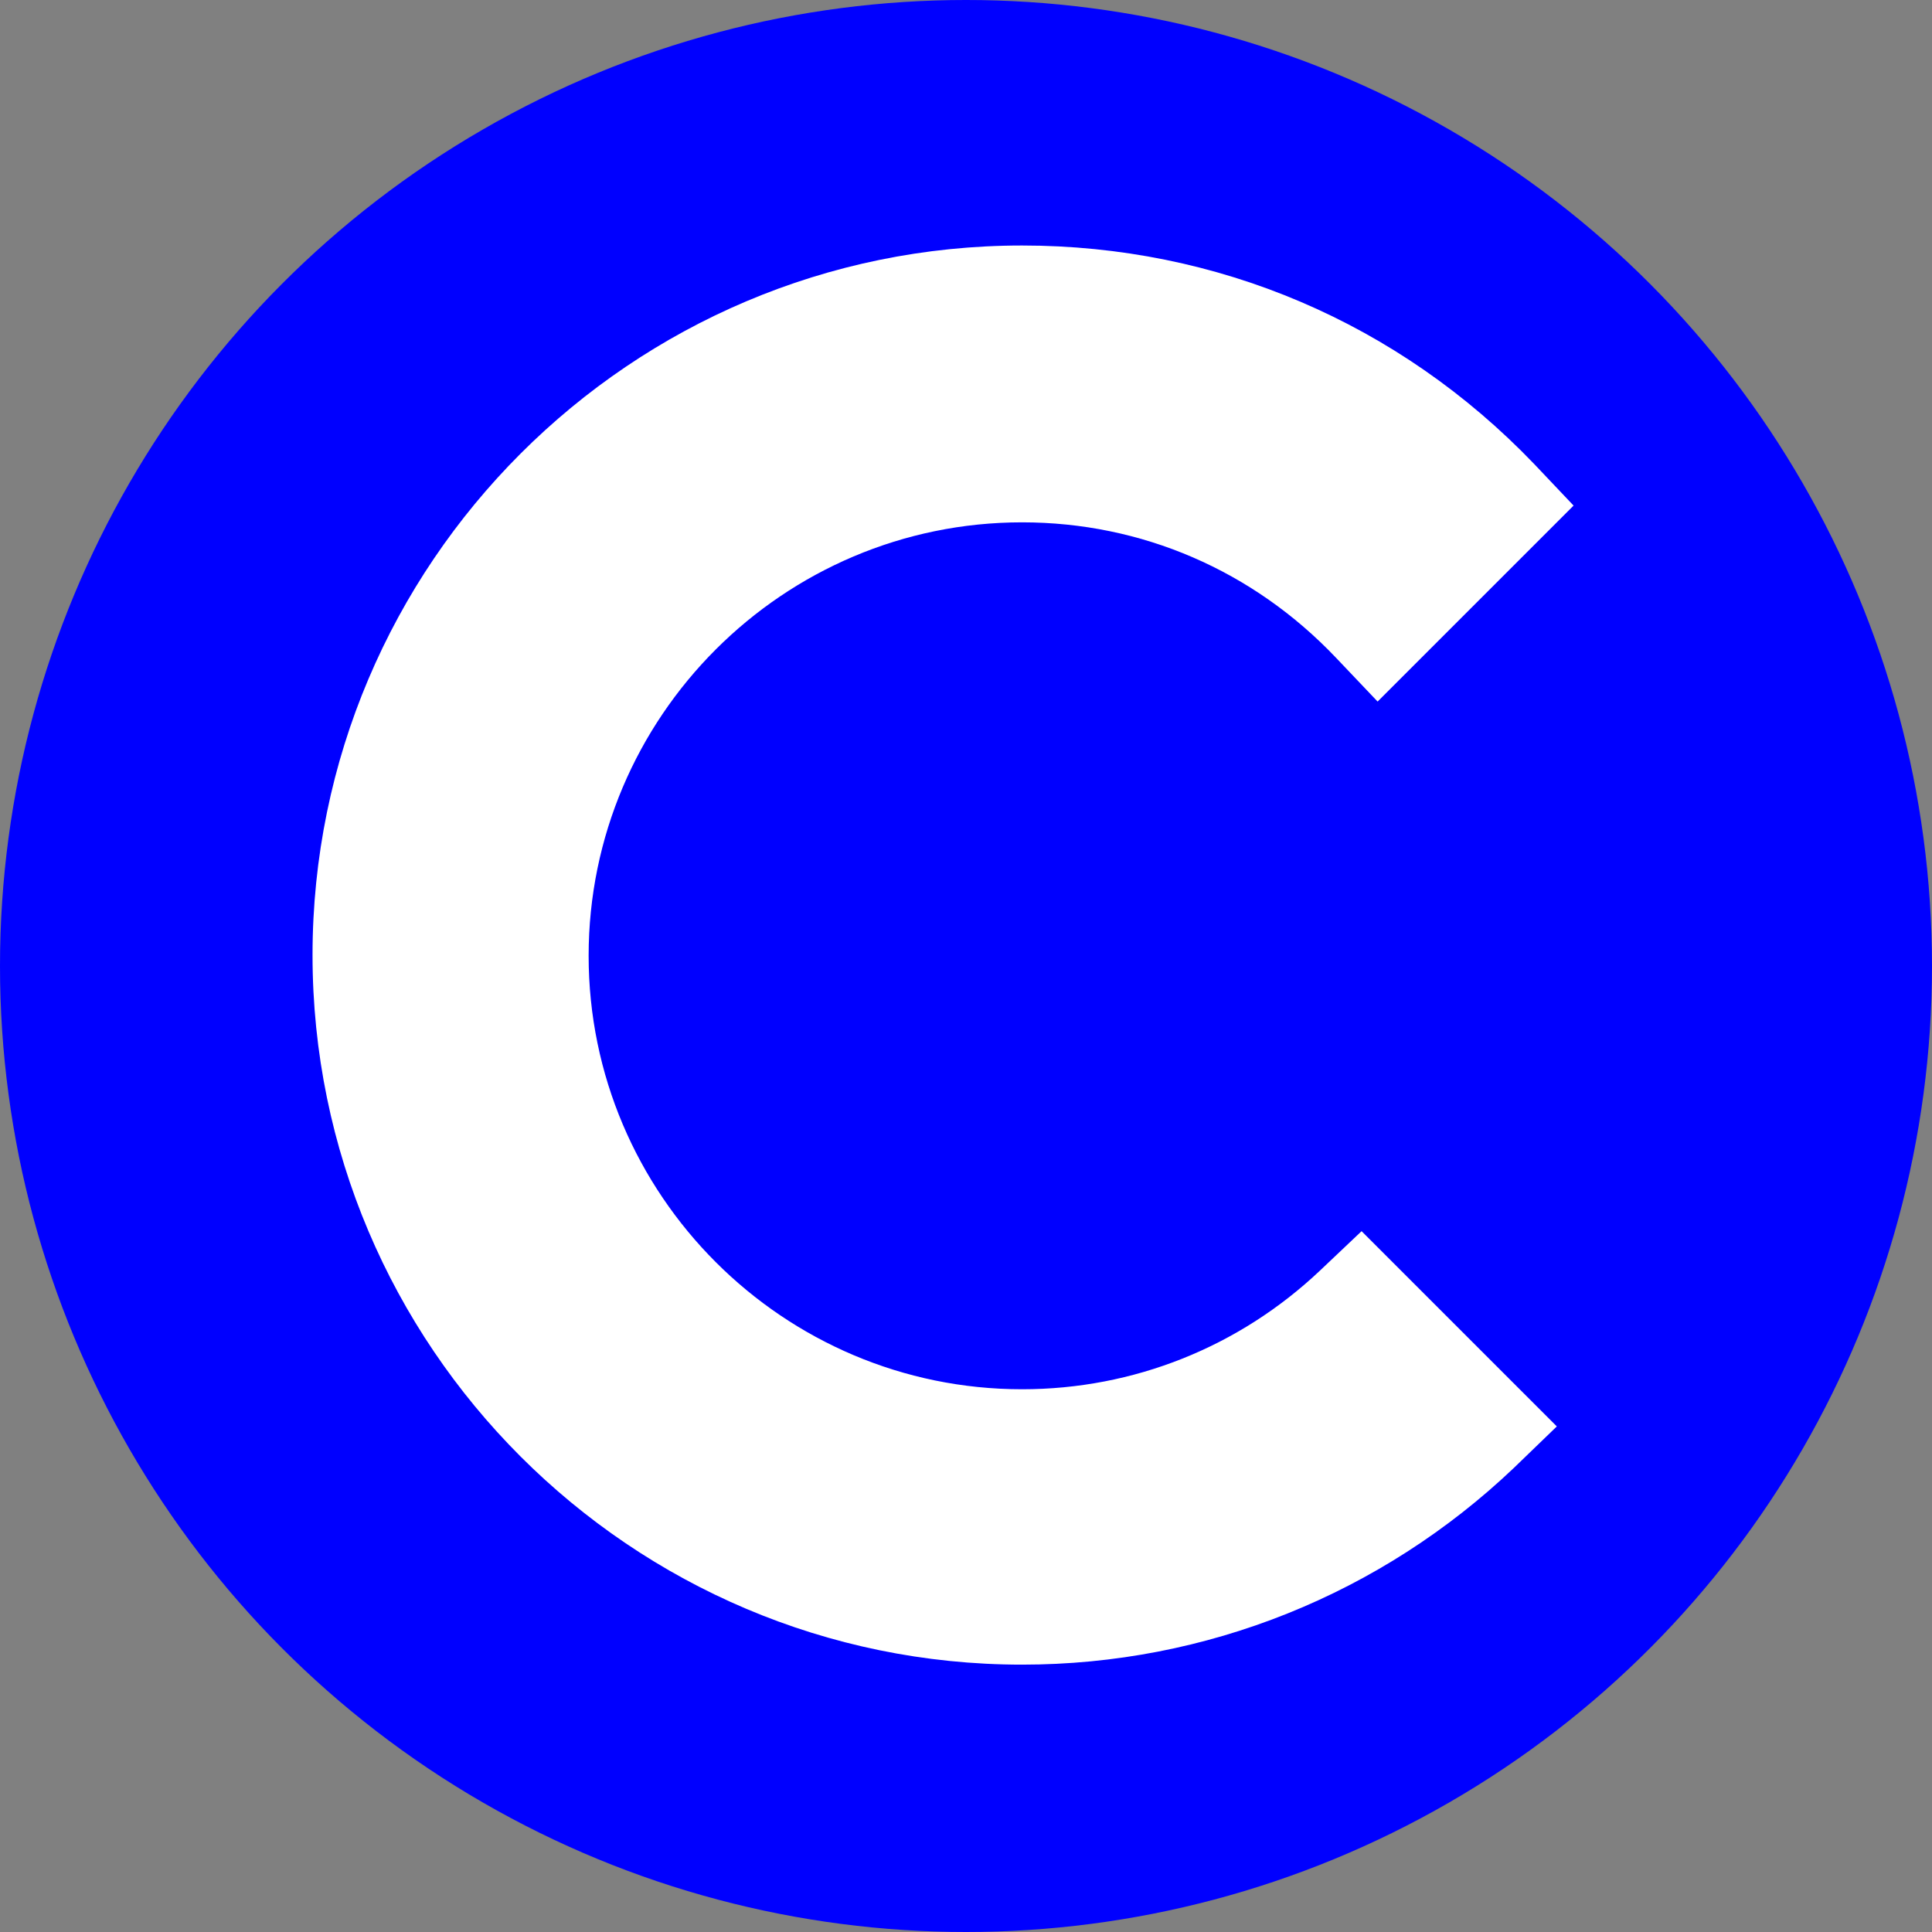
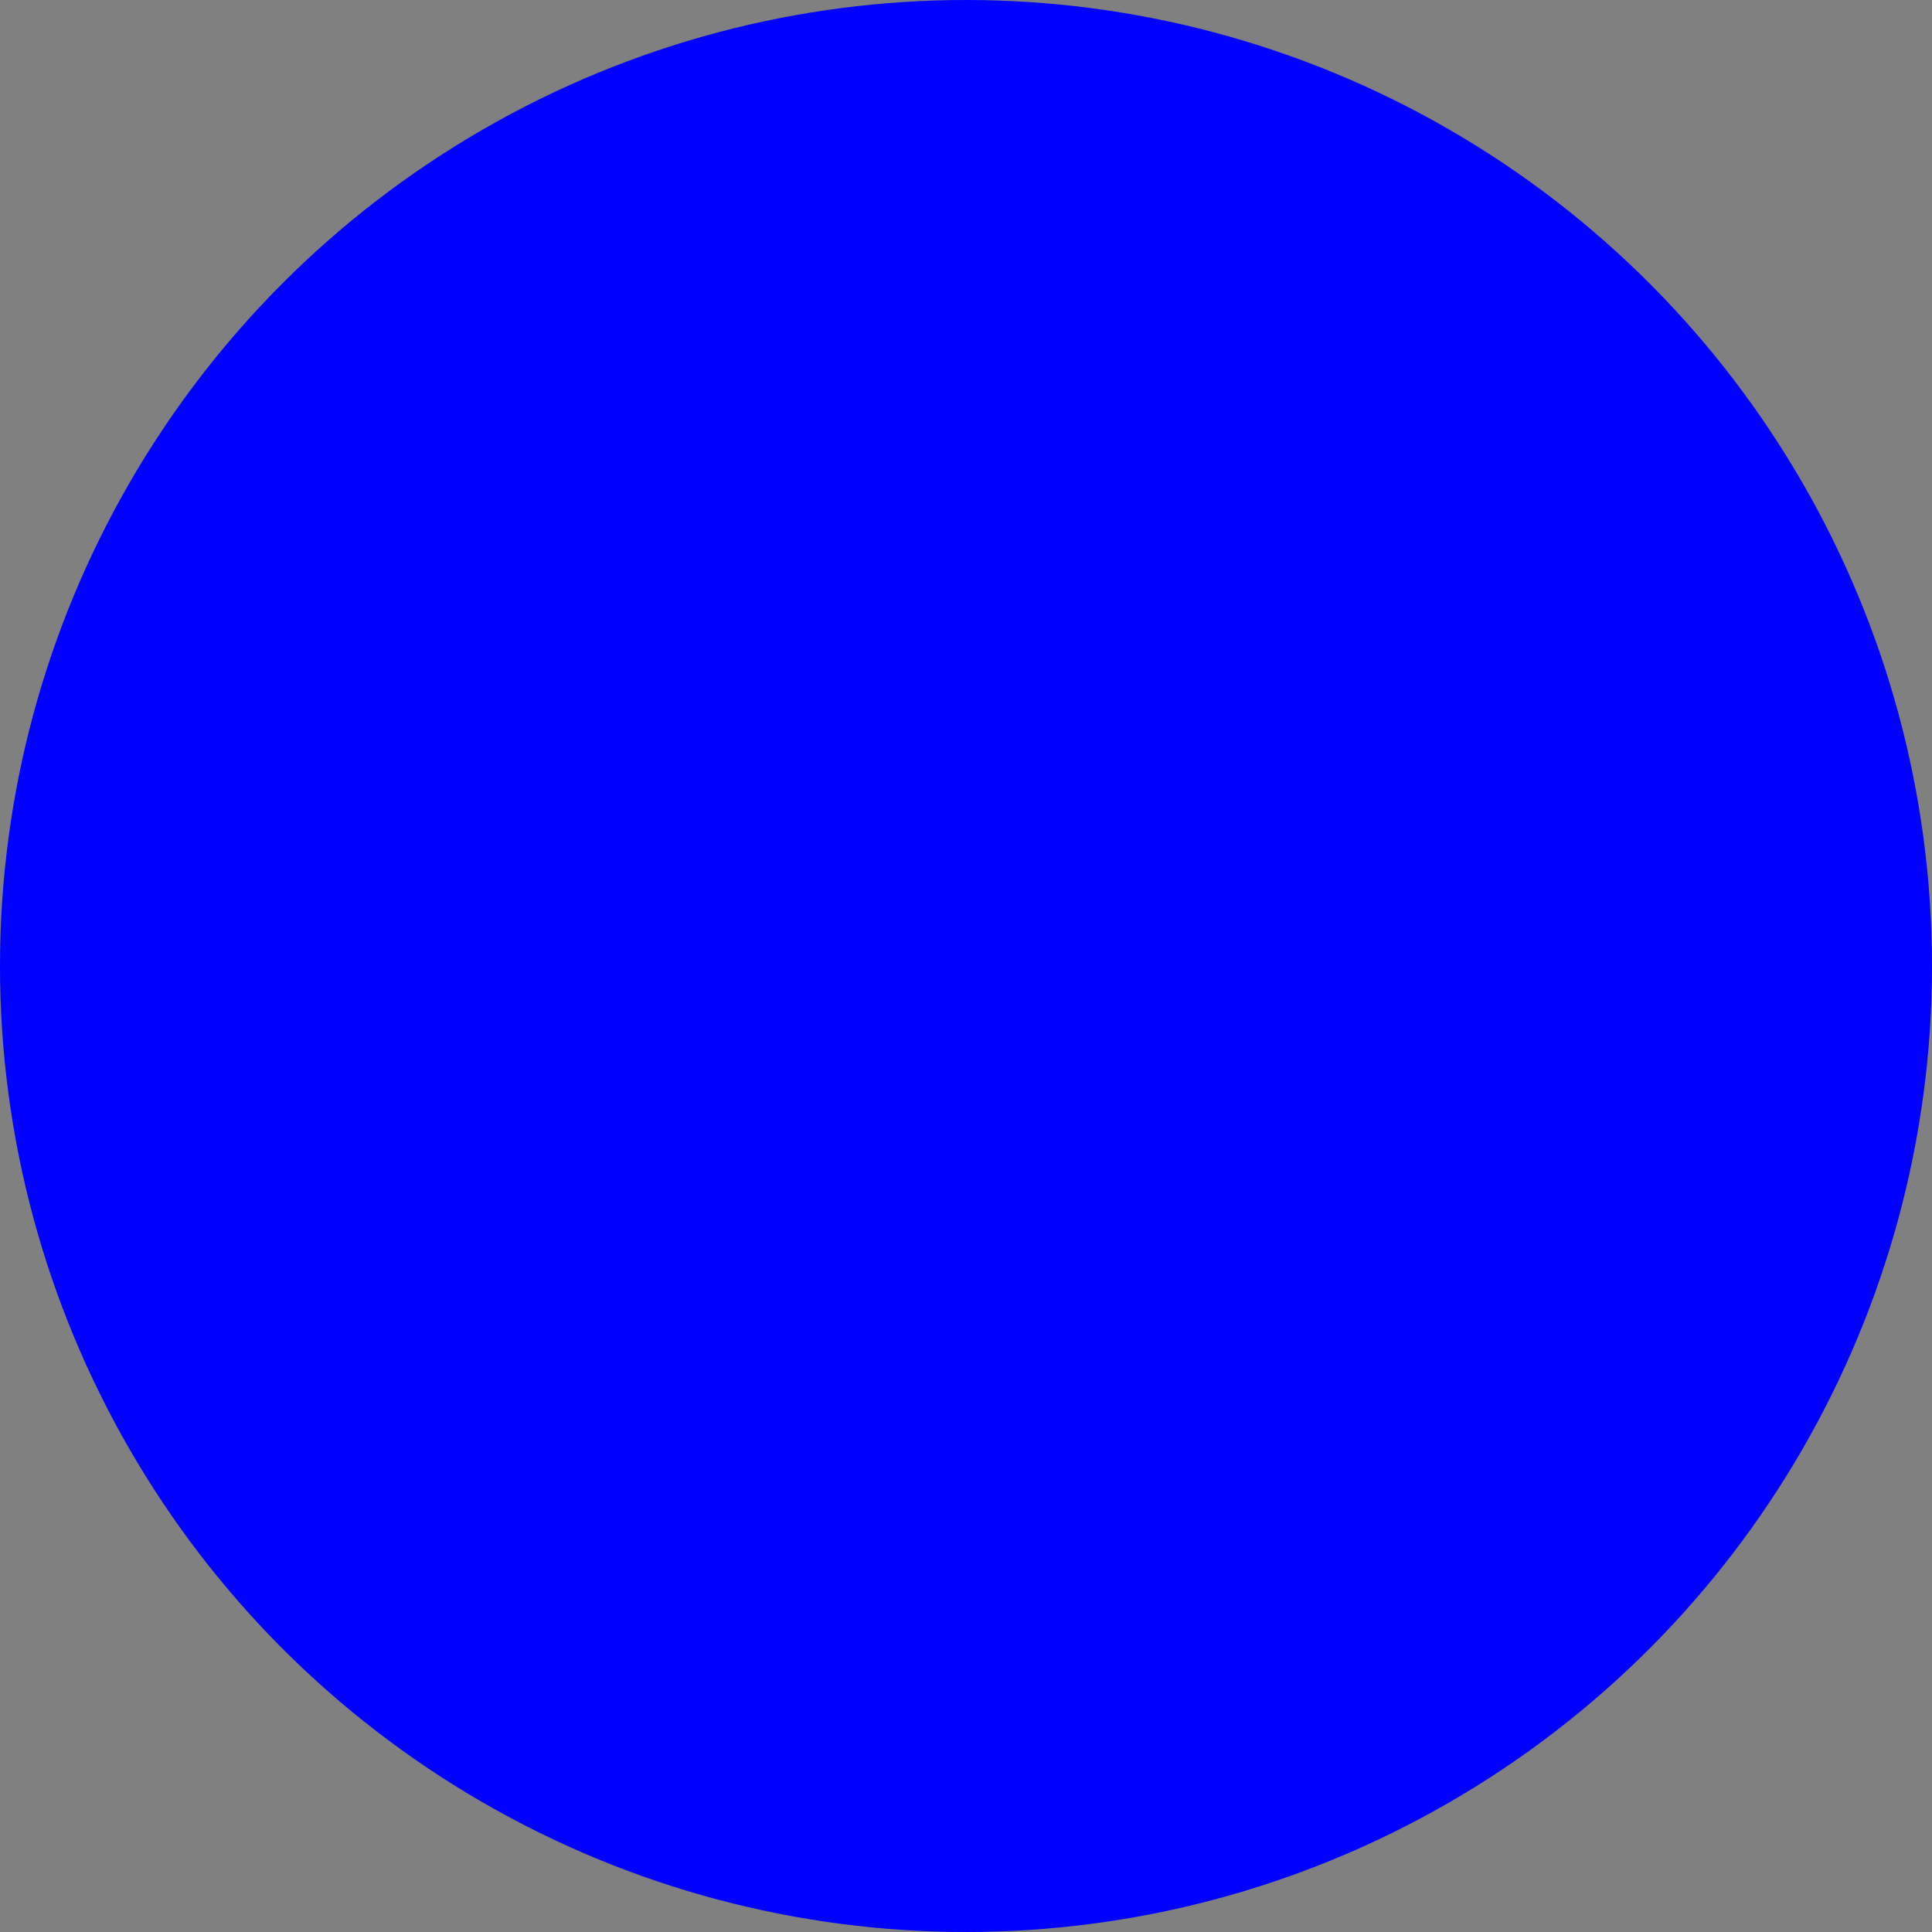
<svg xmlns="http://www.w3.org/2000/svg" version="1.1" id="Camada_1" x="0px" y="0px" viewBox="0 0 265.2 265.2" style="enable-background:new 0 0 265.2 265.2;" xml:space="preserve">
  <rect x="0" y="0" width="265.2" height="265.2" fill="#808080" stroke="none" />
  <style type="text/css">
	.st0{fill:#0000FF;}
	.st1{fill:#FFFFFF;}
</style>
  <circle class="st0" cx="132.6" cy="132.6" r="132.6" />
-   <path class="st1" d="M140.3,228.5c-53.7,0-97.4-43.7-97.4-97.4s43.7-97.4,97.4-97.4c26.8,0,51.7,10.6,70.3,30l5.4,5.7l-26.9,26.9  l-5.7-6c-11.4-12-26.7-18.6-43.1-18.6c-32.8,0-59.5,26.7-59.5,59.5s26.7,59.5,59.5,59.5c15.3,0,29.8-5.8,40.9-16.3l5.7-5.4  l26.8,26.8l-5.9,5.7C189.6,218.8,165.6,228.5,140.3,228.5z" />
</svg>